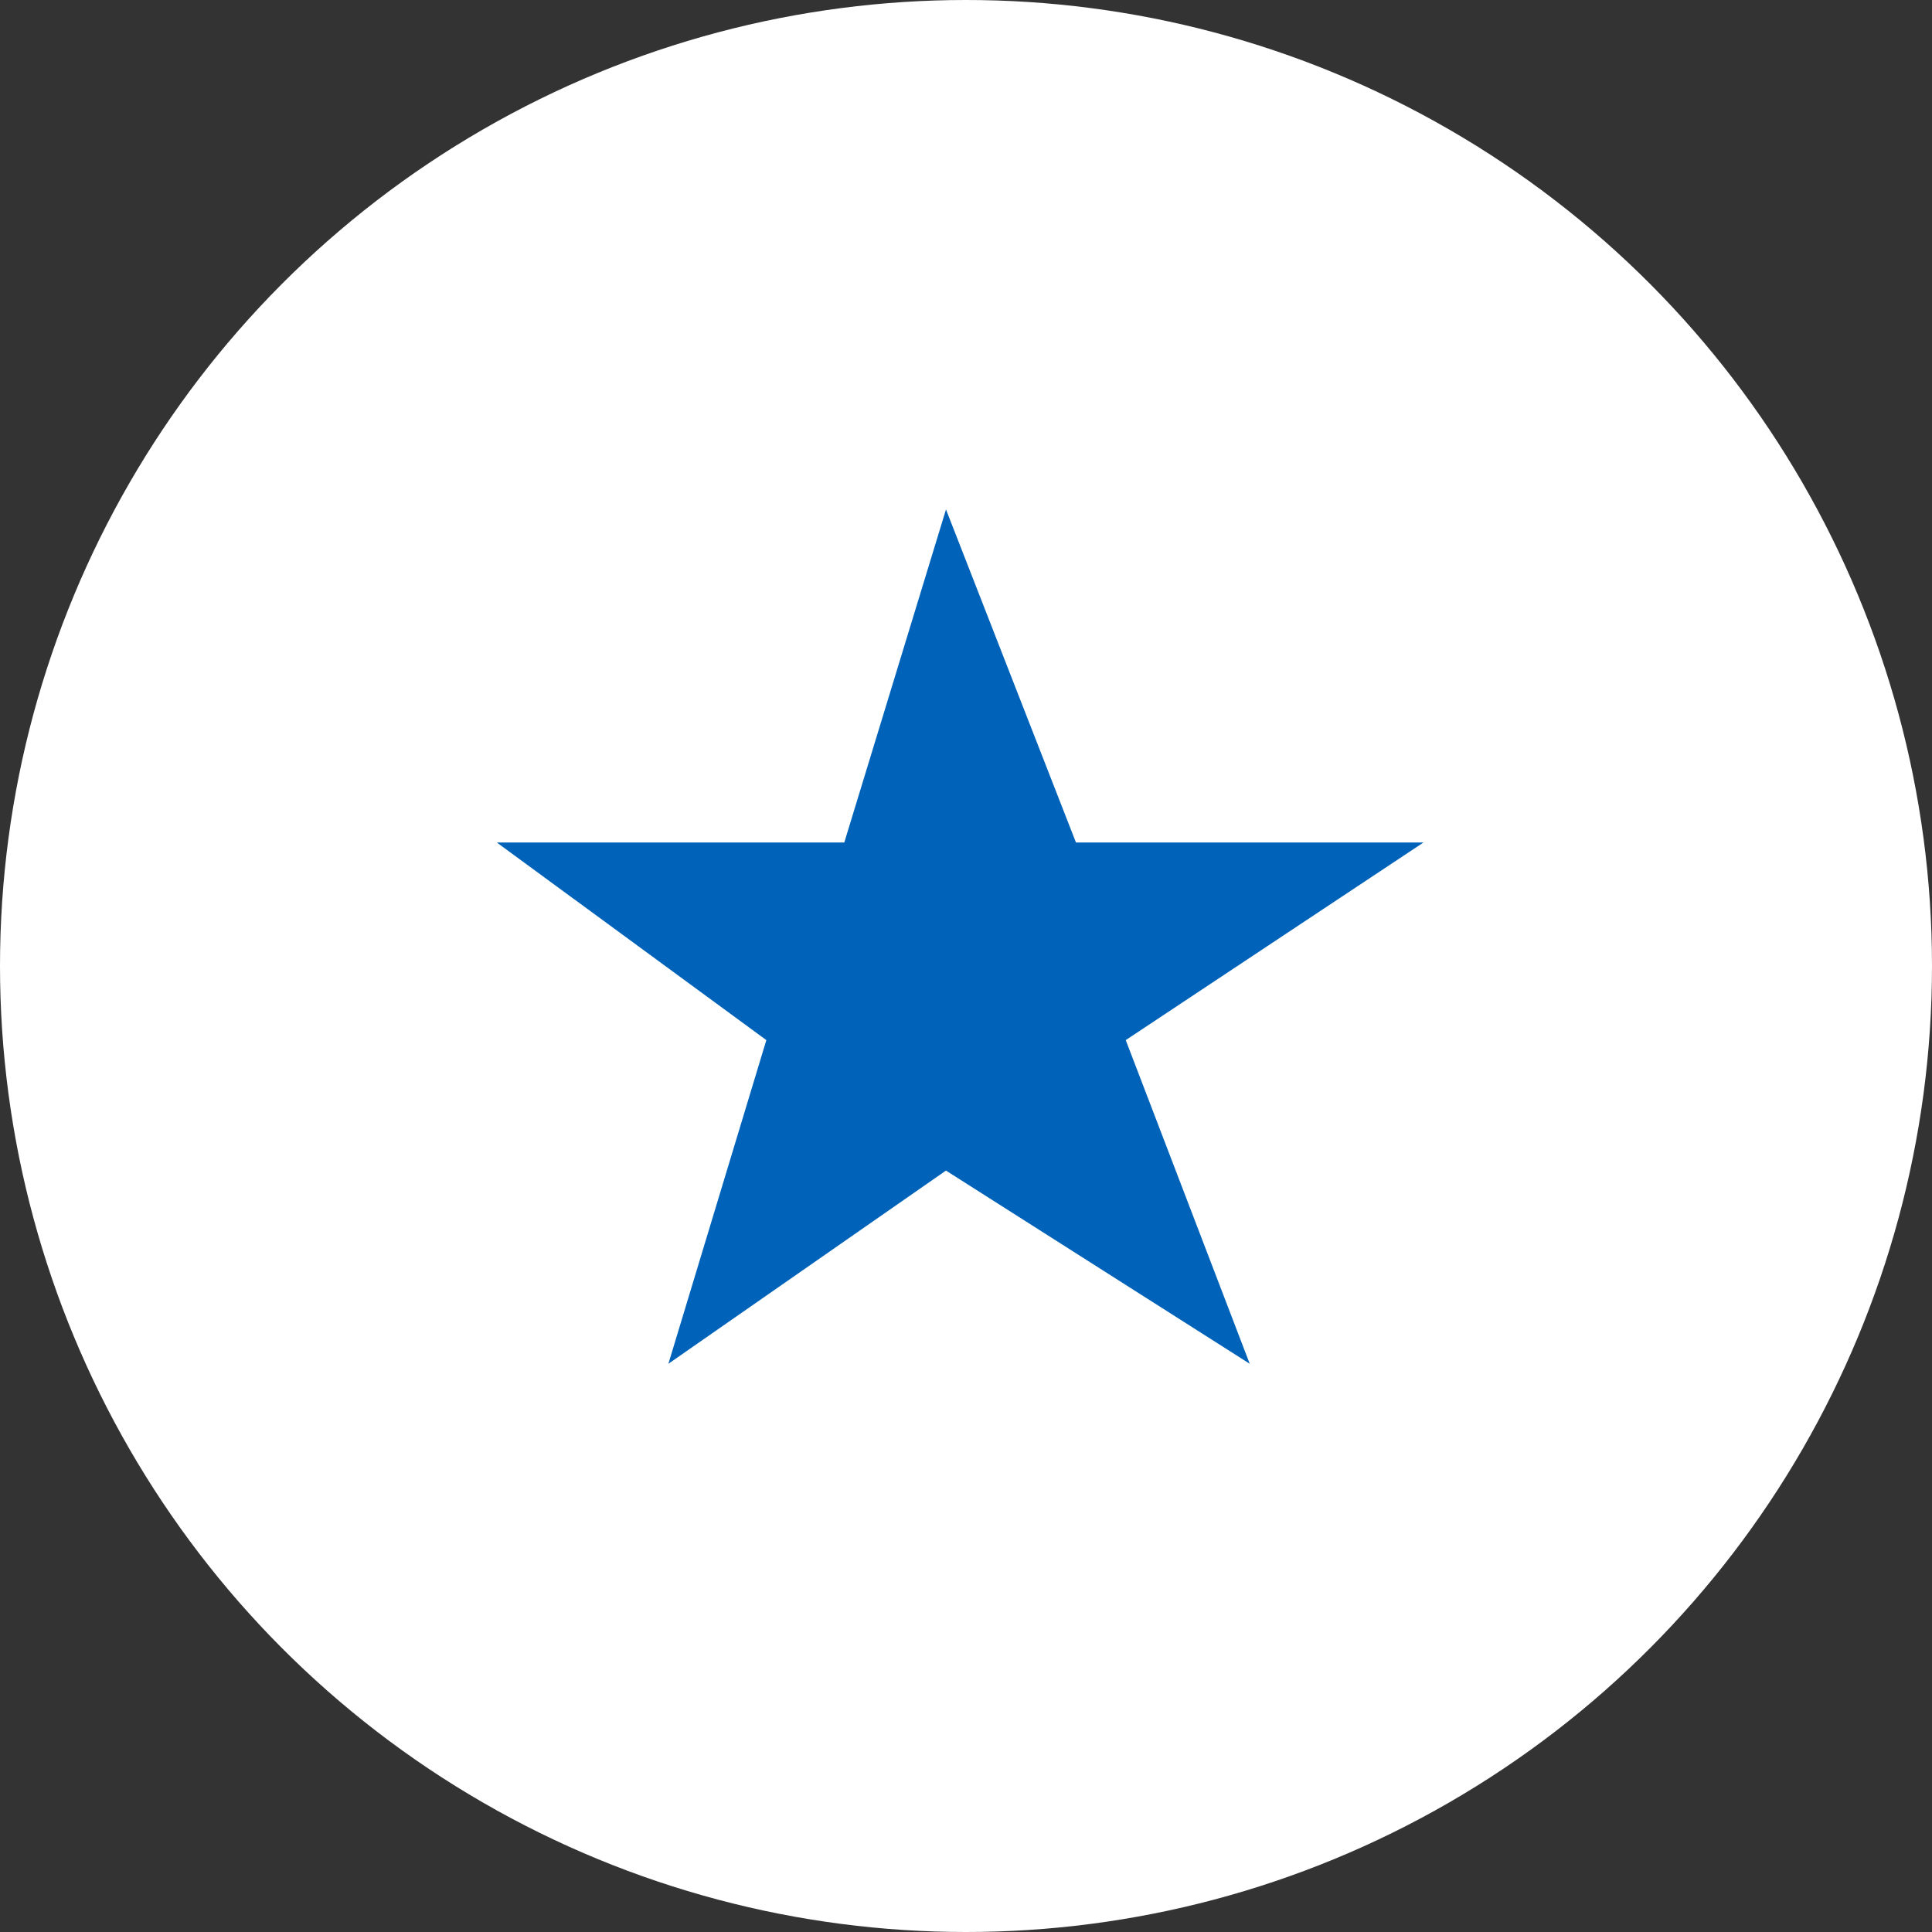
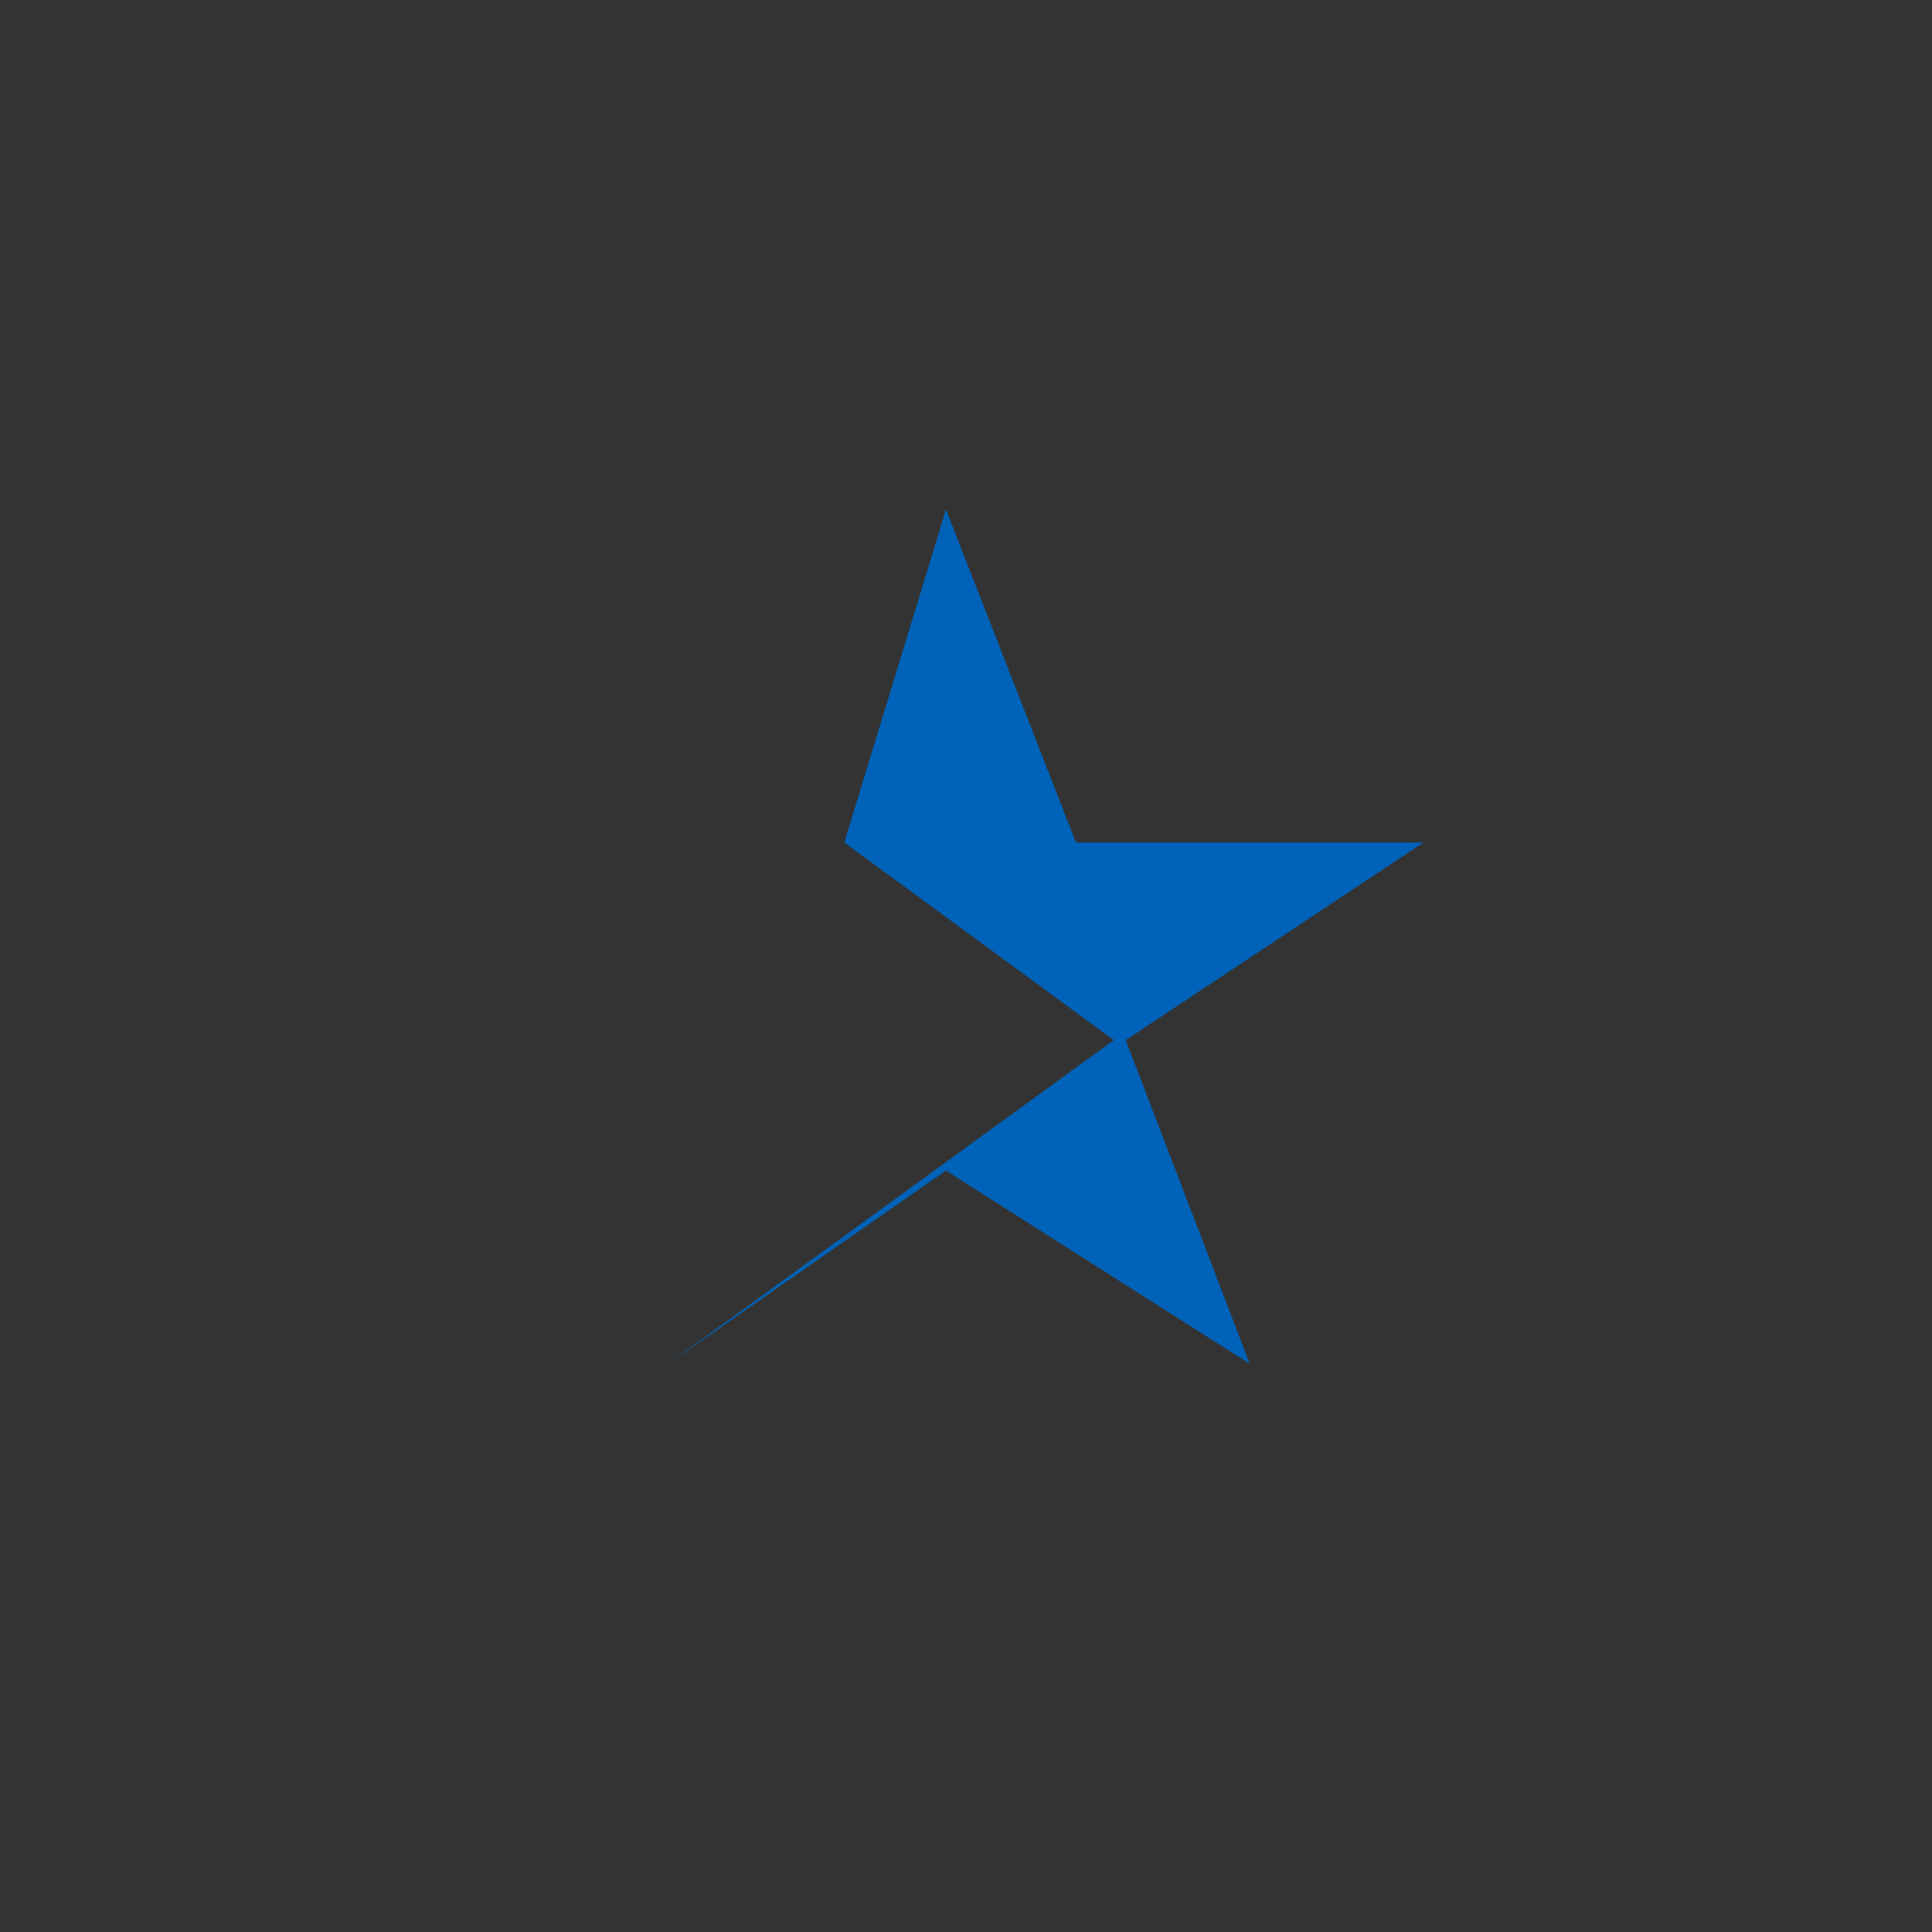
<svg xmlns="http://www.w3.org/2000/svg" width="70" height="70" viewBox="0 0 70 70">
  <rect x="0" y="0" width="70" height="70" fill="#333333" stroke="none" />
  <g transform="translate(-185 -1507.514)">
-     <circle cx="35" cy="35" r="35" transform="translate(185 1507.514)" fill="#fff" />
-     <path d="M16.275,0,12.59,12.067H0l9.766,7.16L6.217,30.954l10.057-7,11.006,7L22.788,19.227l10.788-7.16H20.984Z" transform="translate(203 1525.972)" fill="#0063b9" />
+     <path d="M16.275,0,12.59,12.067l9.766,7.16L6.217,30.954l10.057-7,11.006,7L22.788,19.227l10.788-7.16H20.984Z" transform="translate(203 1525.972)" fill="#0063b9" />
  </g>
</svg>